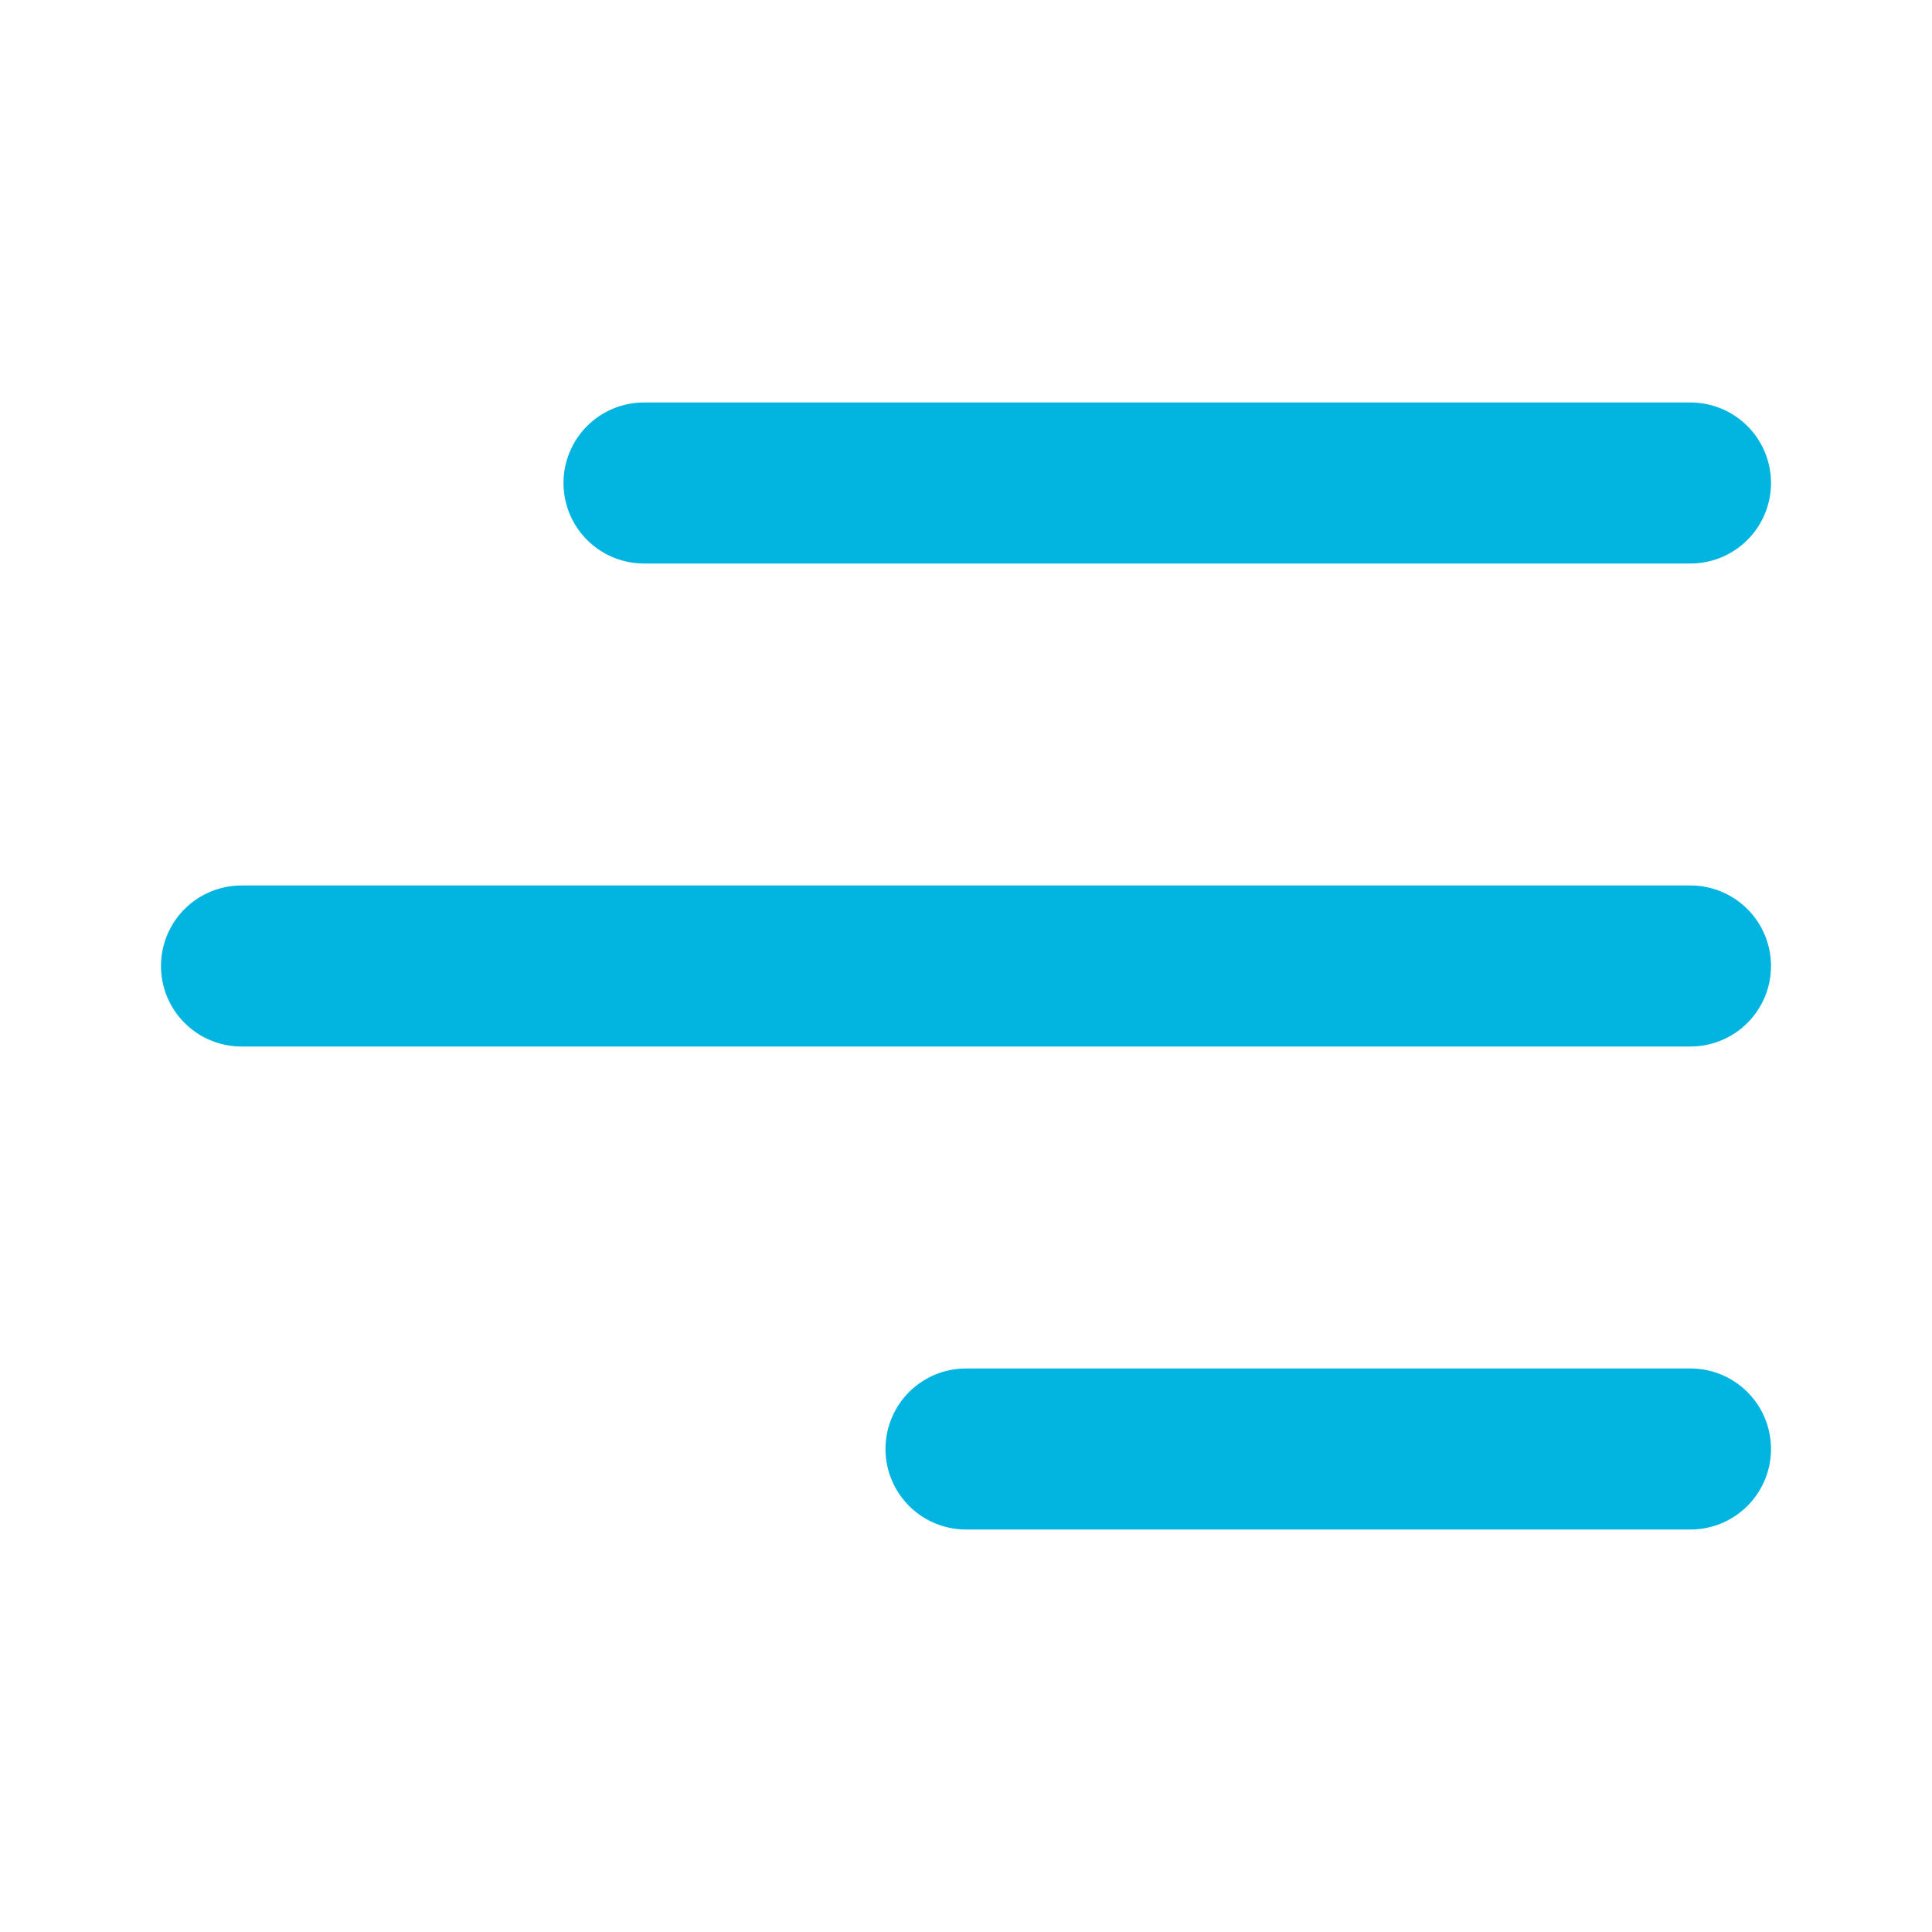
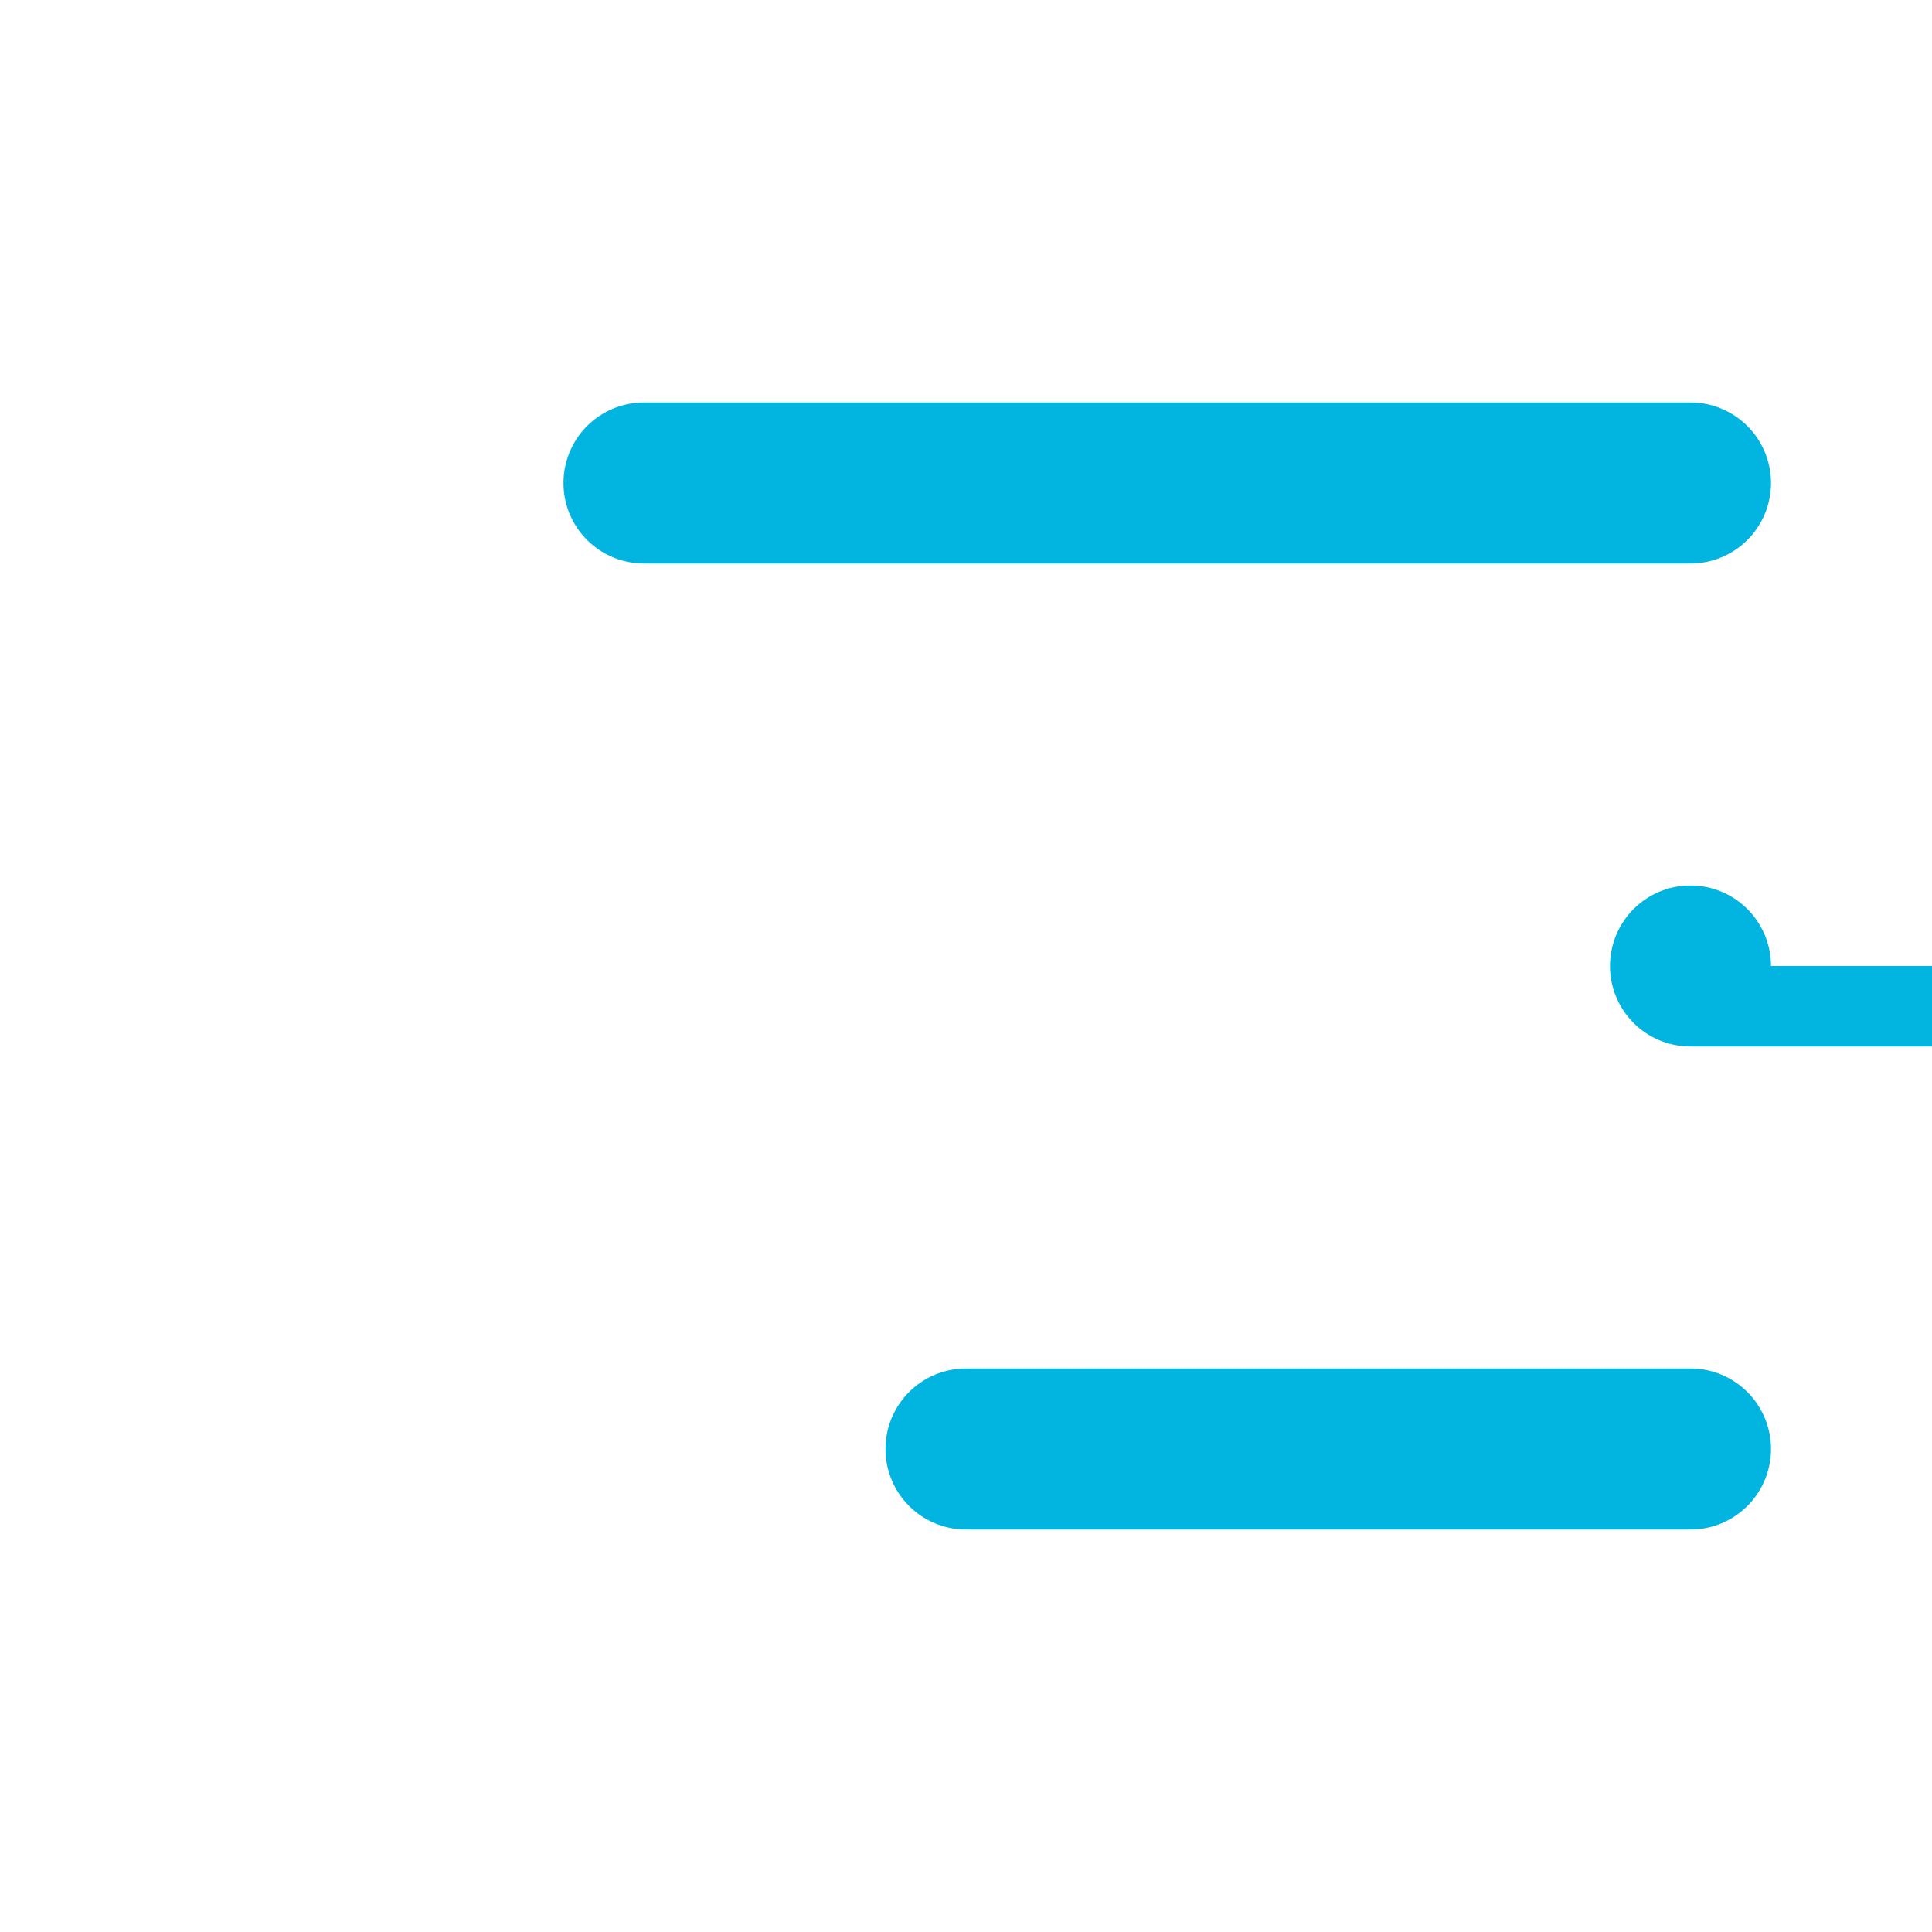
<svg xmlns="http://www.w3.org/2000/svg" version="1.1" width="512" height="512" x="0" y="0" viewBox="0 0 24 24" style="enable-background:new 0 0 512 512" xml:space="preserve" class="">
  <g>
-     <path d="M21 7H8a1 1 0 0 1 0-2h13a1 1 0 0 1 0 2zm1 5a1 1 0 0 0-1-1H3a1 1 0 0 0 0 2h18a1 1 0 0 0 1-1zm0 6a1 1 0 0 0-1-1h-9a1 1 0 0 0 0 2h9a1 1 0 0 0 1-1z" fill="#02b5e1" data-original="#000000" class="" />
+     <path d="M21 7H8a1 1 0 0 1 0-2h13a1 1 0 0 1 0 2zm1 5a1 1 0 0 0-1-1a1 1 0 0 0 0 2h18a1 1 0 0 0 1-1zm0 6a1 1 0 0 0-1-1h-9a1 1 0 0 0 0 2h9a1 1 0 0 0 1-1z" fill="#02b5e1" data-original="#000000" class="" />
  </g>
</svg>